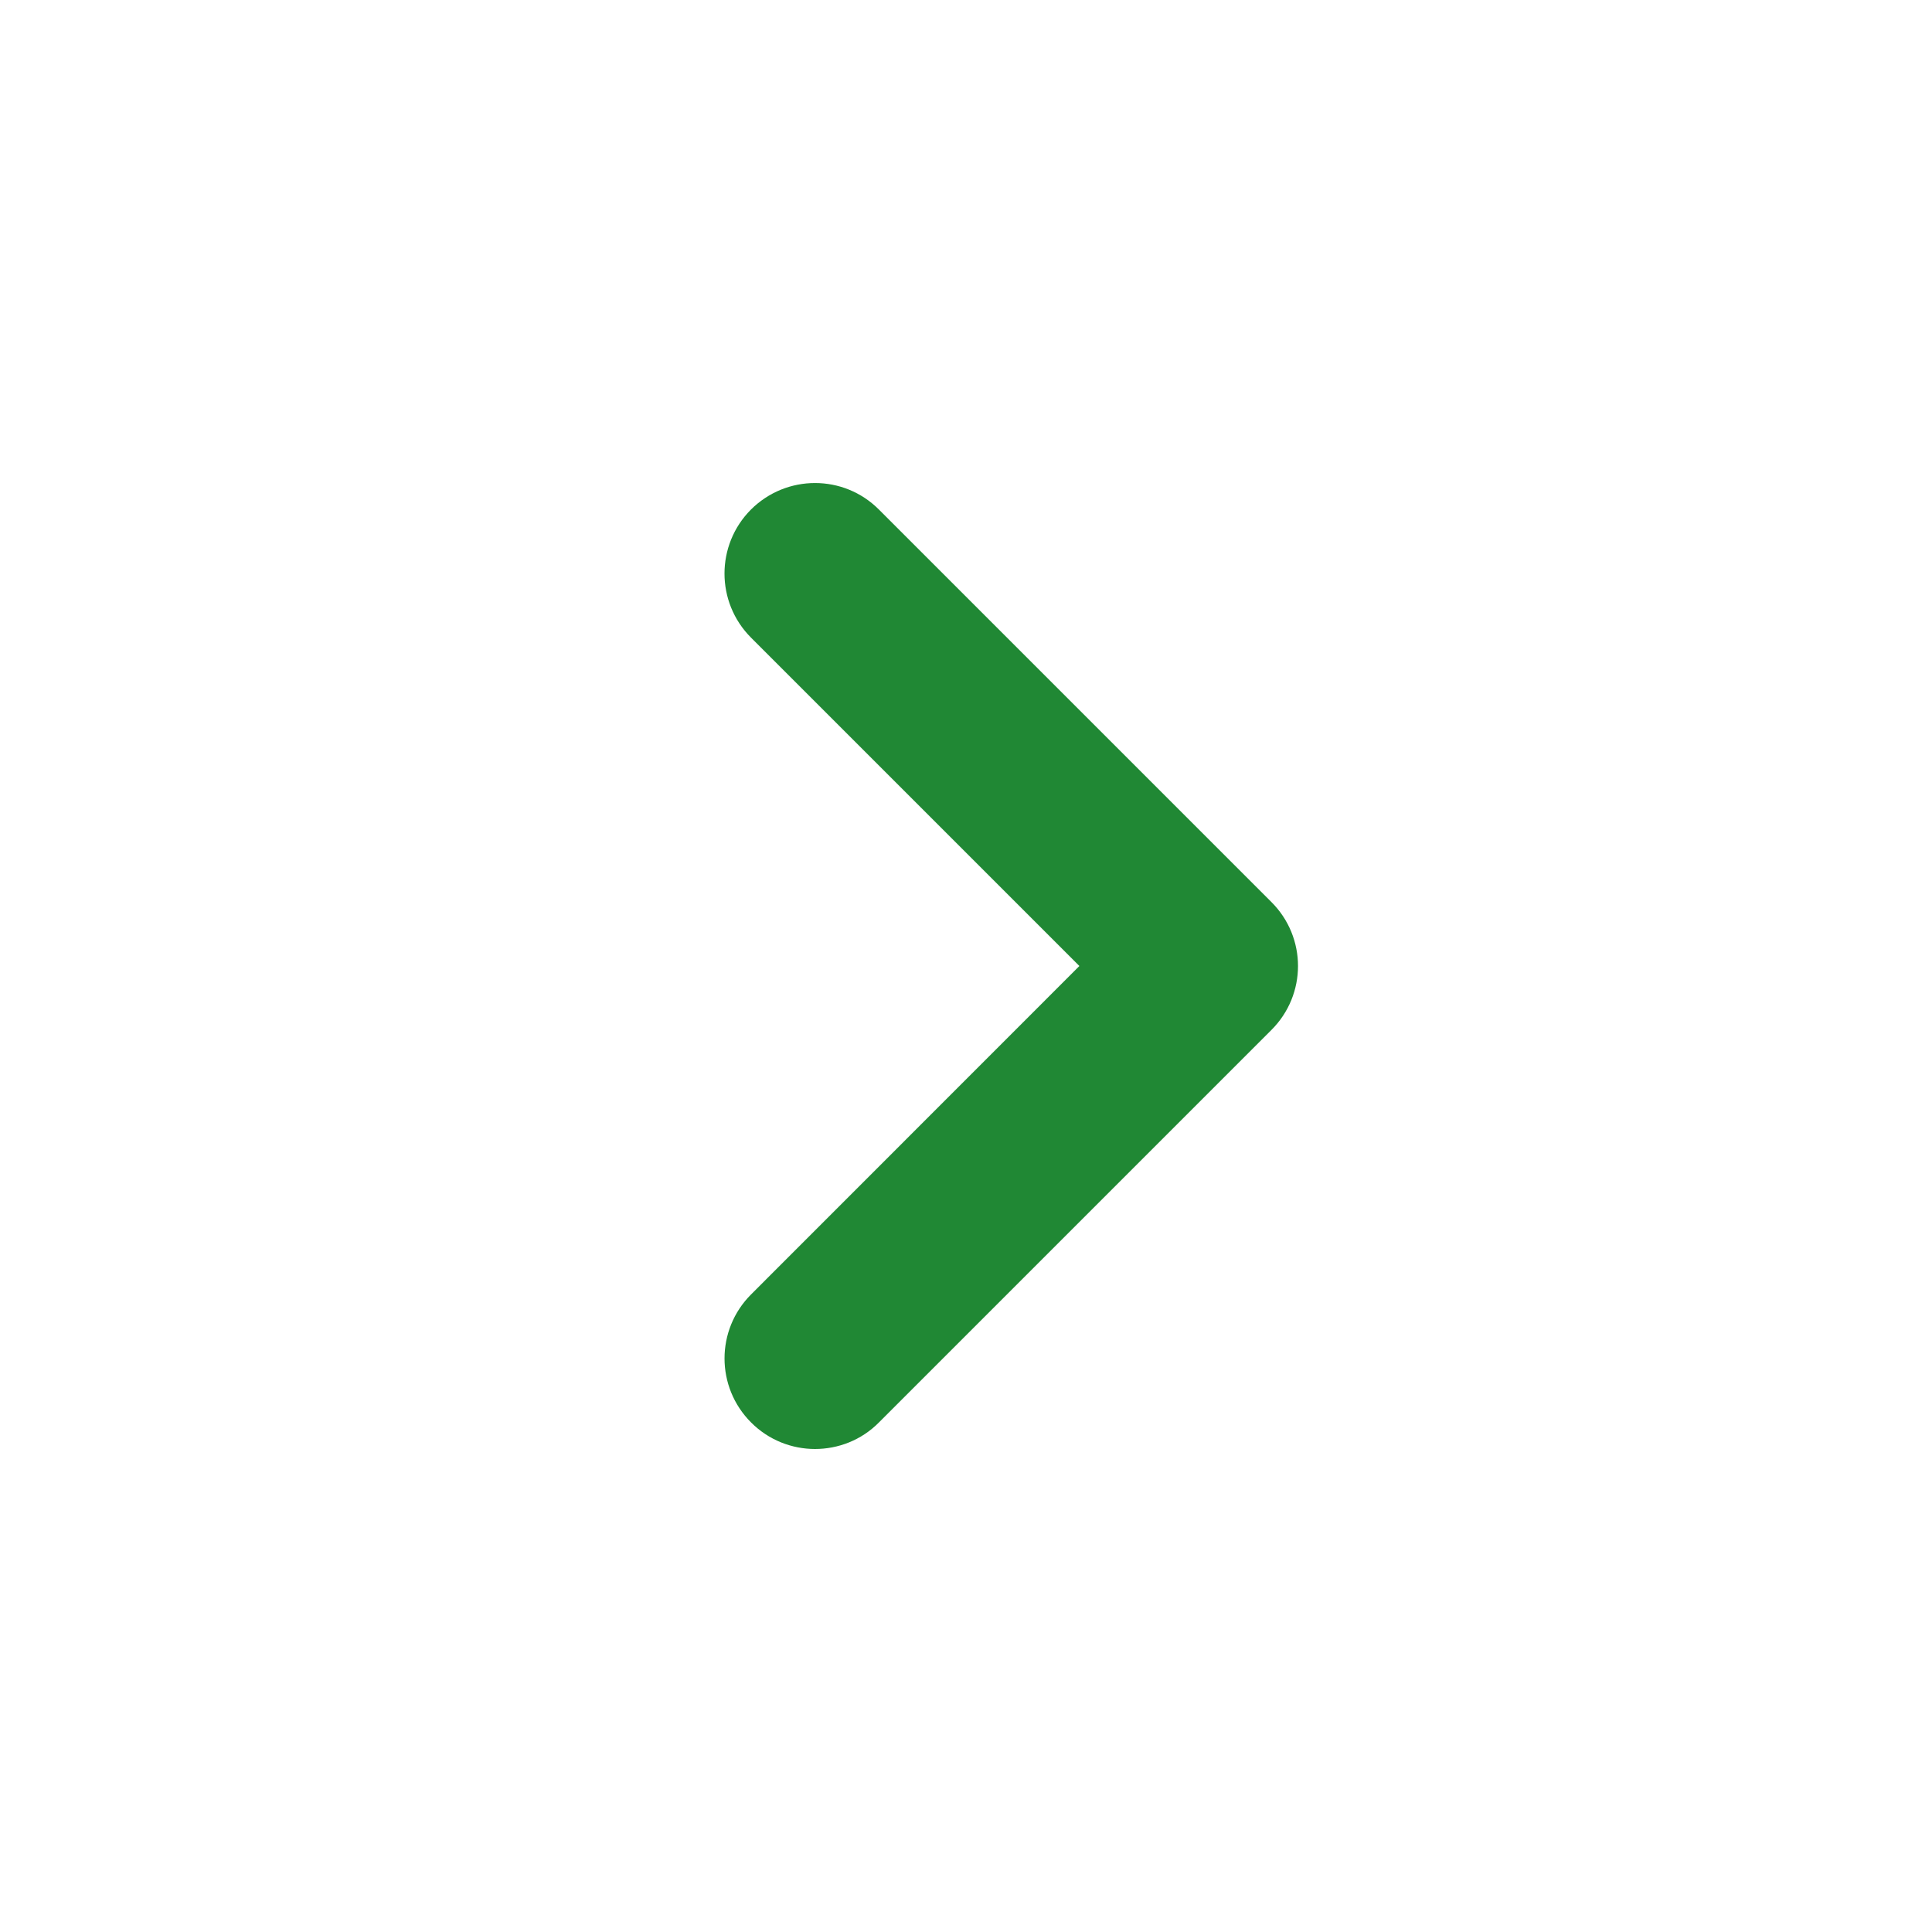
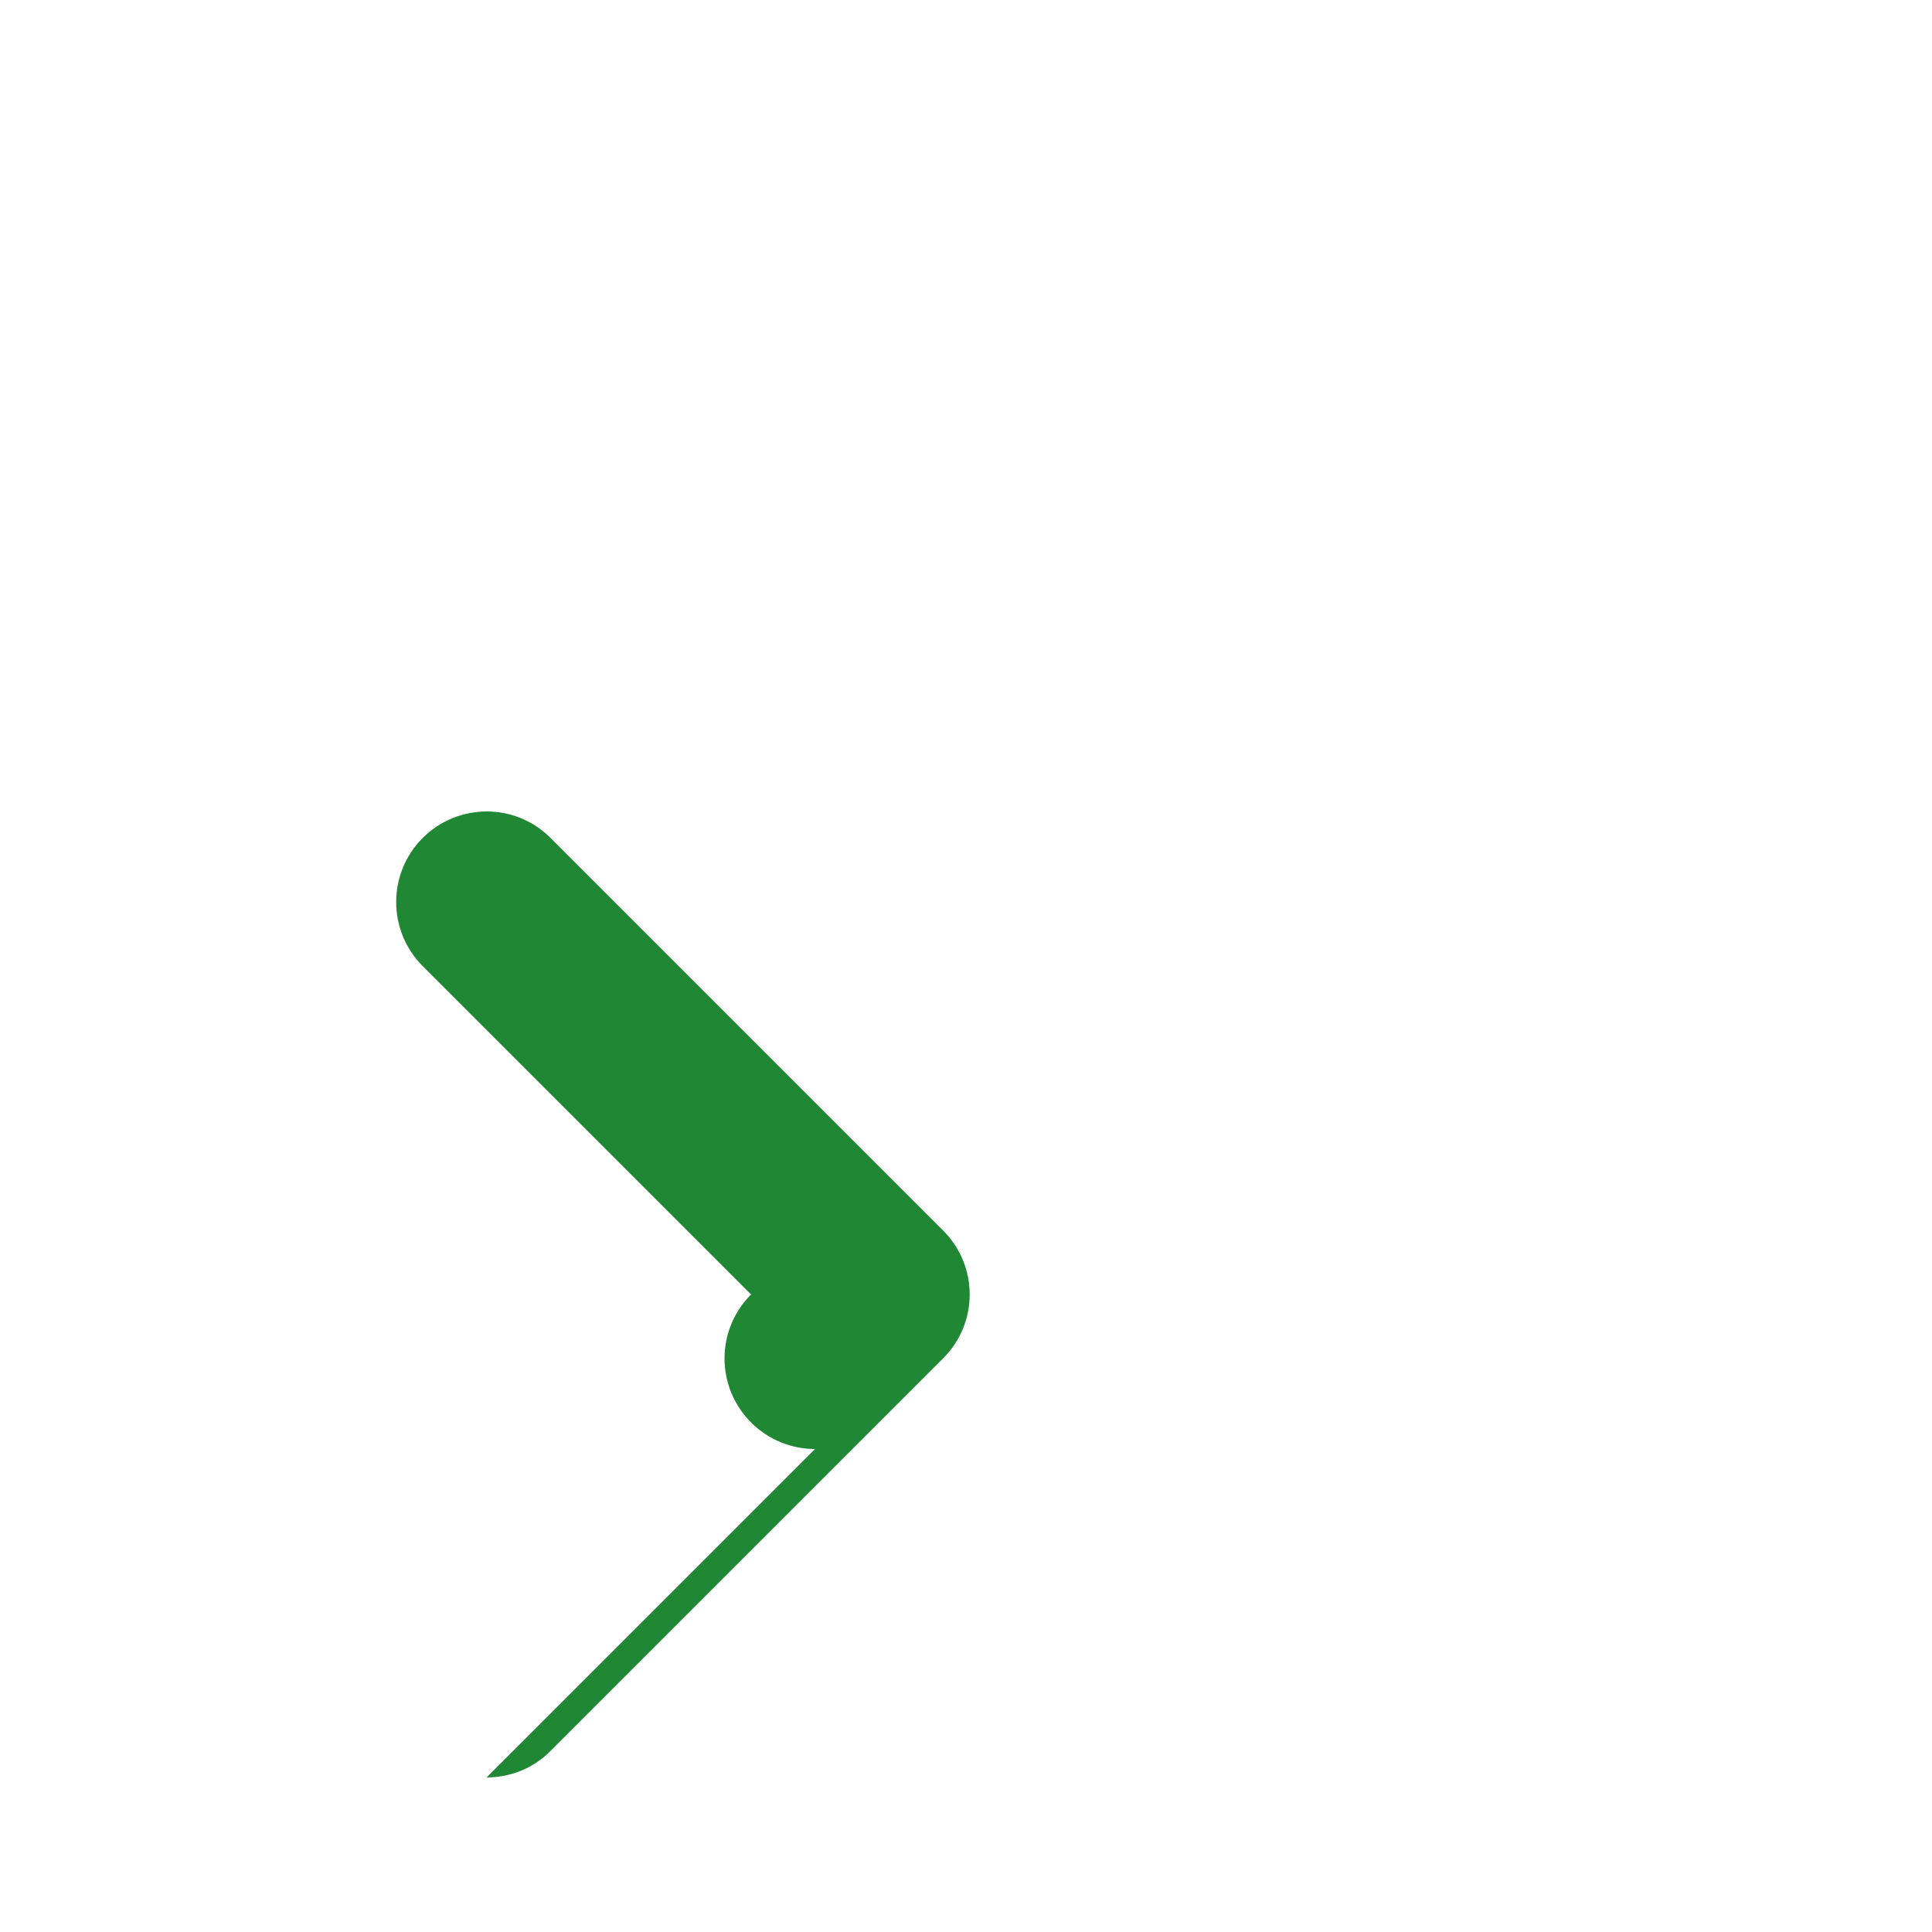
<svg xmlns="http://www.w3.org/2000/svg" width="16" height="16" viewBox="0 0 16 16">
  <g fill="none" fill-rule="evenodd">
    <g fill="#208834" fill-rule="nonzero">
      <g>
        <g>
          <g>
            <g>
              <g>
-                 <path d="M6.75 12c-.191 0-.384-.073-.53-.22-.293-.293-.293-.767 0-1.06L8.939 8l-2.72-2.72c-.292-.293-.292-.767 0-1.06.294-.293.768-.293 1.06 0l3.25 3.25c.294.293.294.767 0 1.06l-3.25 3.25c-.145.147-.338.22-.53.22" transform="translate(-295 -732) translate(0 256) translate(0 96) translate(112 364) translate(0 13) translate(183 3)" />
+                 <path d="M6.75 12c-.191 0-.384-.073-.53-.22-.293-.293-.293-.767 0-1.06l-2.72-2.72c-.292-.293-.292-.767 0-1.06.294-.293.768-.293 1.06 0l3.25 3.25c.294.293.294.767 0 1.06l-3.25 3.25c-.145.147-.338.22-.53.22" transform="translate(-295 -732) translate(0 256) translate(0 96) translate(112 364) translate(0 13) translate(183 3)" />
              </g>
            </g>
          </g>
        </g>
      </g>
    </g>
  </g>
</svg>